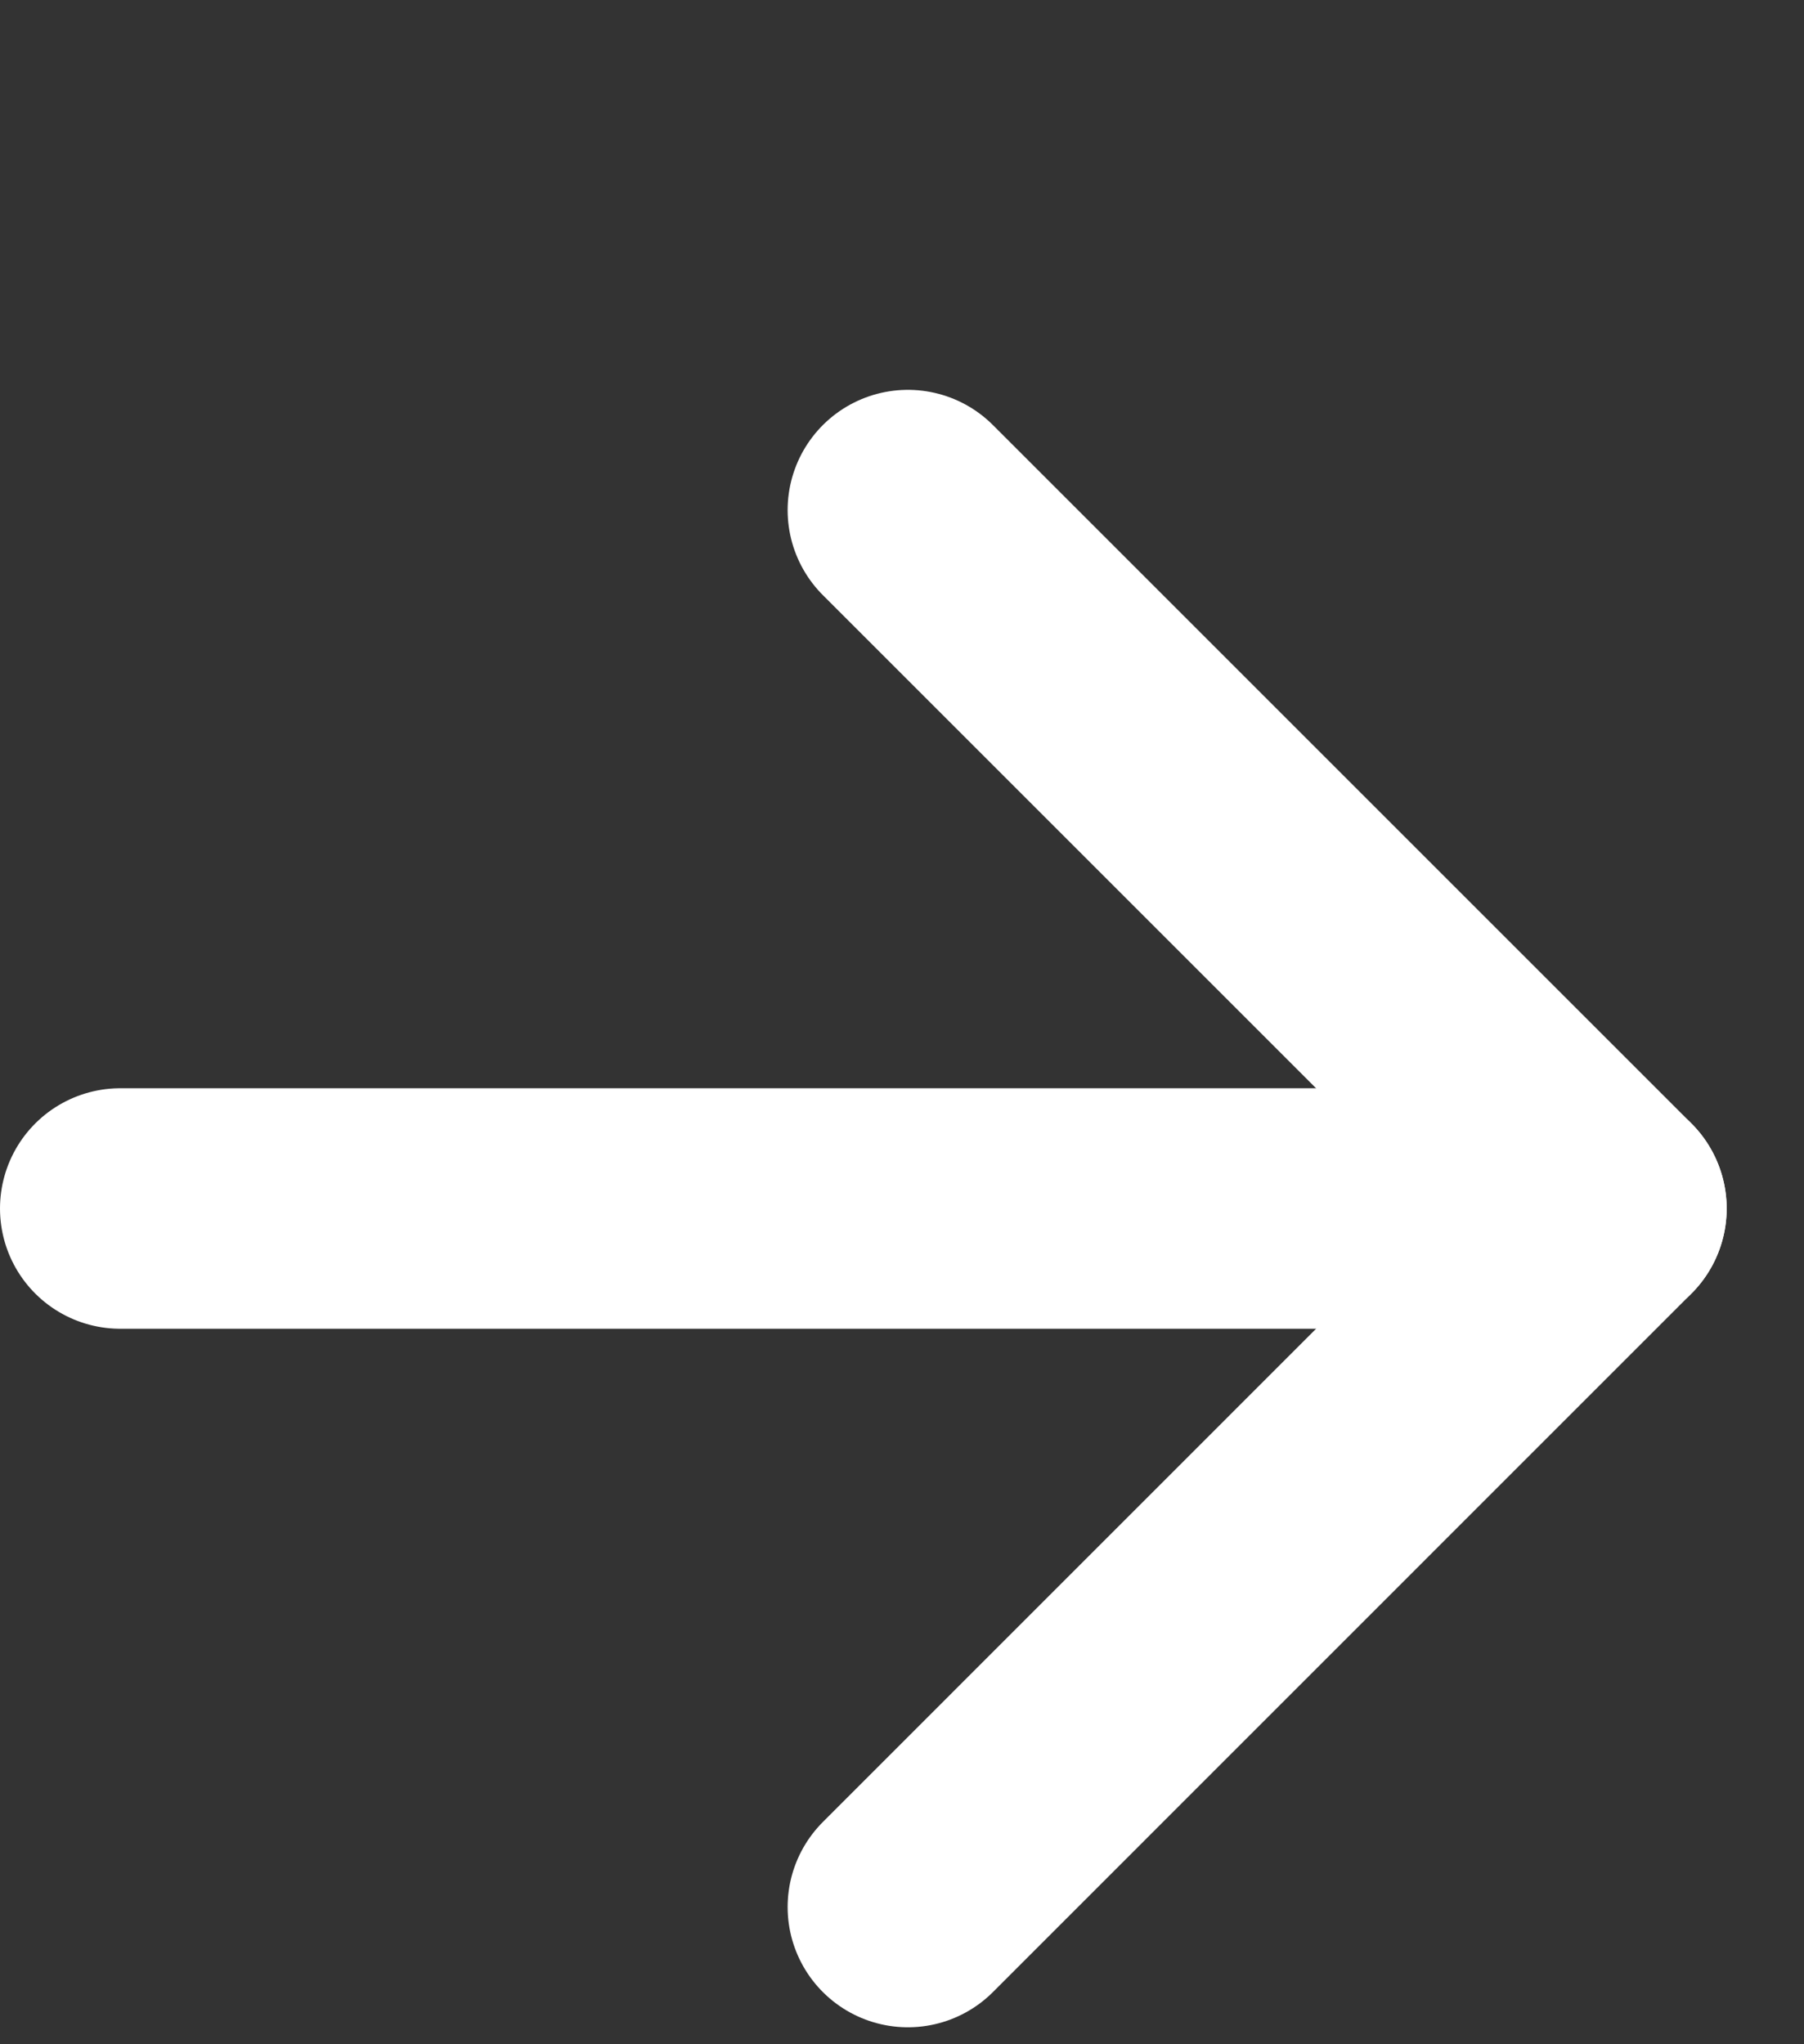
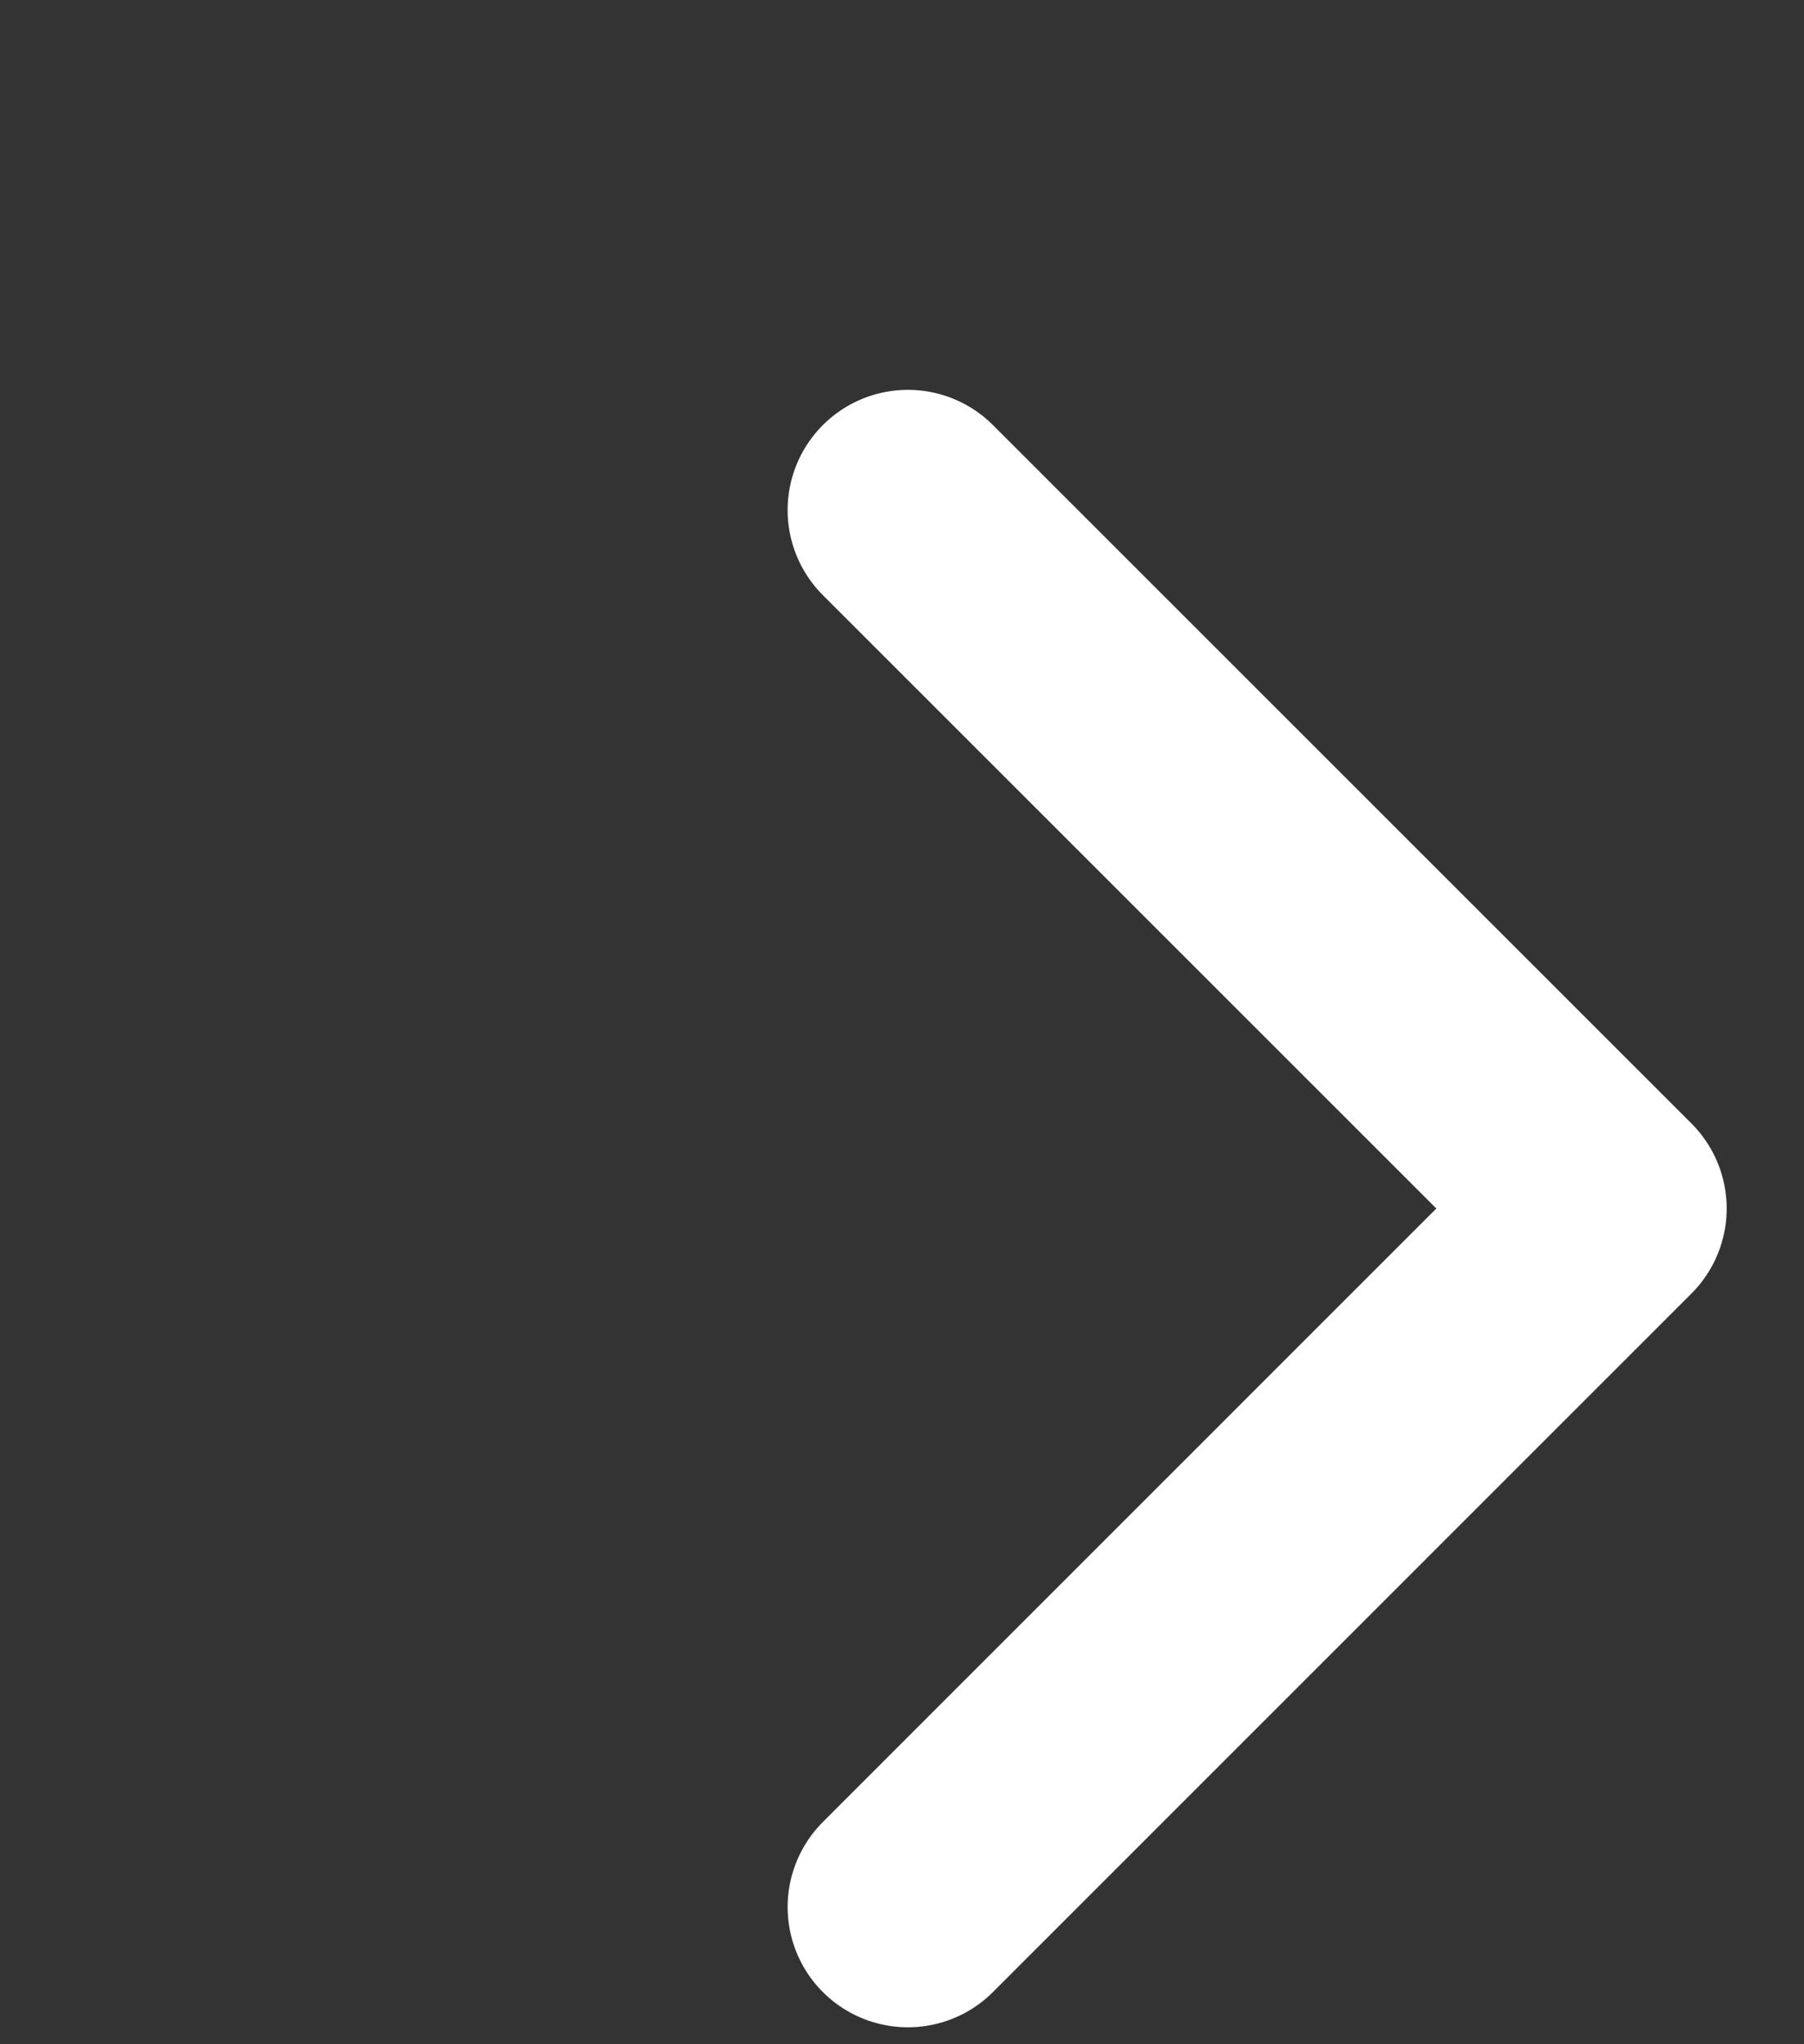
<svg xmlns="http://www.w3.org/2000/svg" width="15" height="17" viewBox="0 0 15 17" fill="none">
  <rect x="0" y="0" width="15" height="17" fill="#333333" stroke="none" />
  <g id="Group">
    <path id="Vector" d="M7.549 4.242L13.357 10.05L7.549 15.859" stroke="white" stroke-width="2" stroke-linecap="round" stroke-linejoin="round" />
-     <path id="Vector_2" d="M13.357 10.05L1 10.05" stroke="white" stroke-width="2" stroke-linecap="round" stroke-linejoin="round" />
  </g>
</svg>